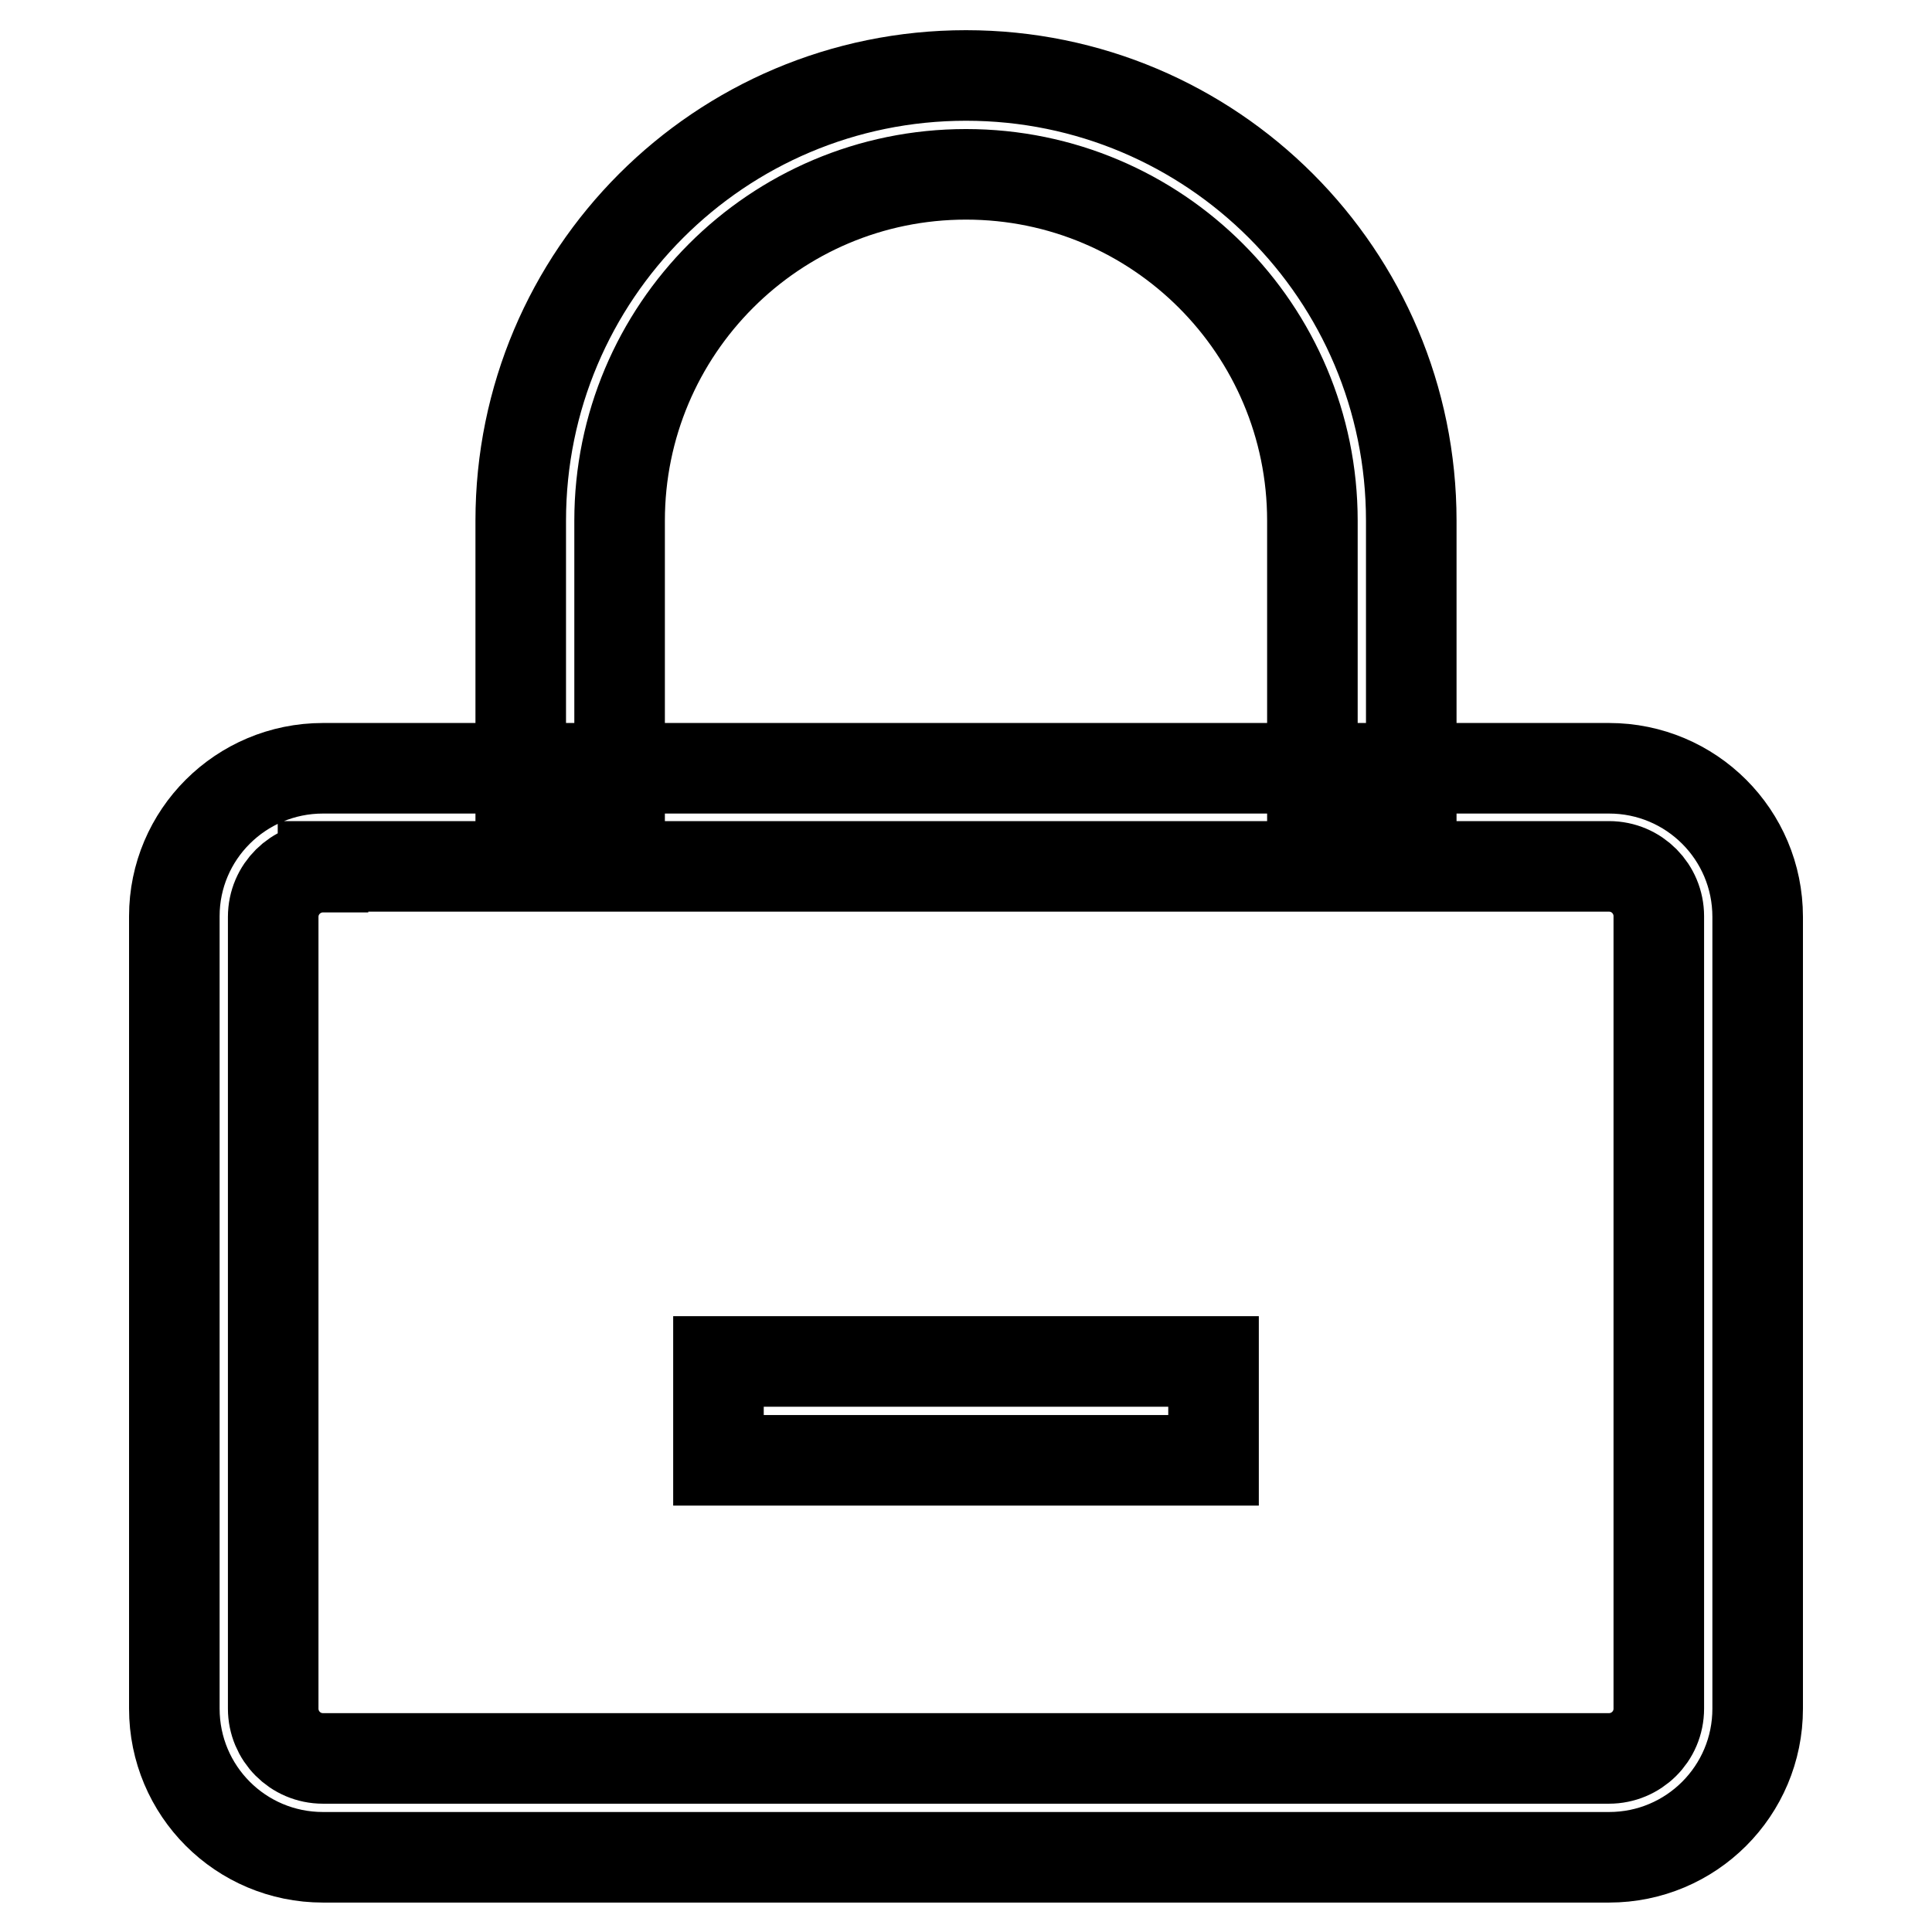
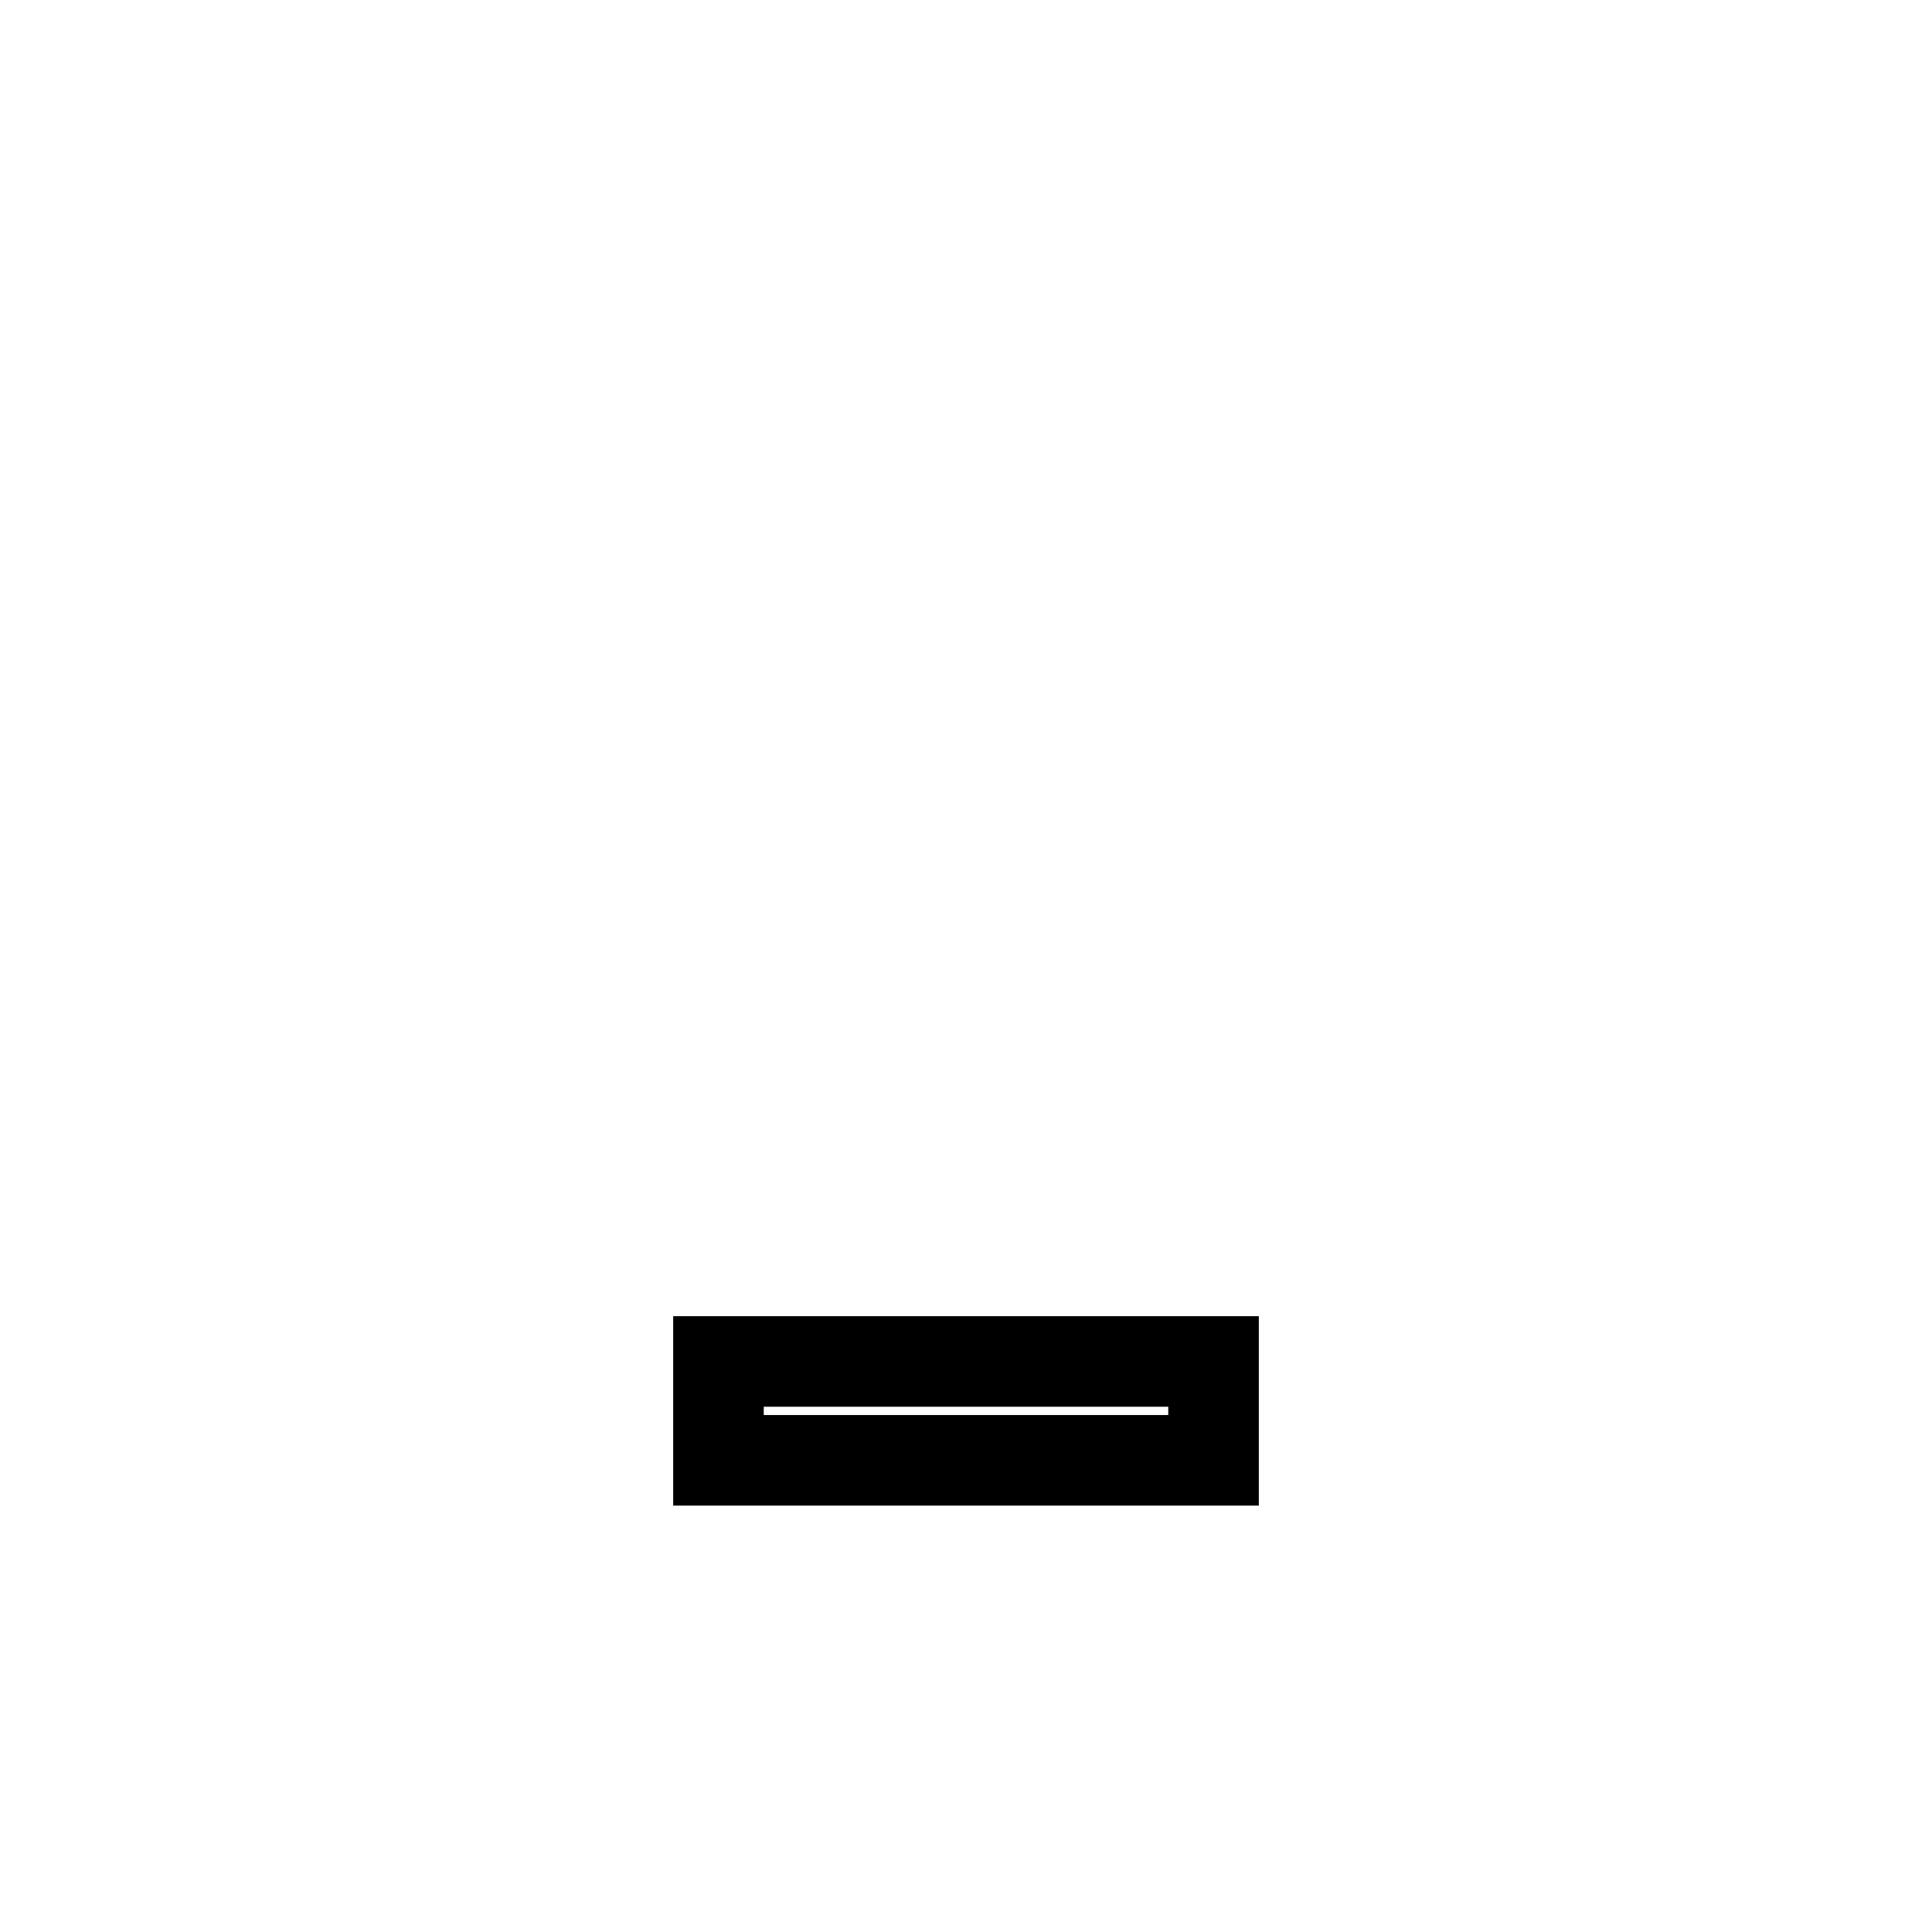
<svg xmlns="http://www.w3.org/2000/svg" version="1.1" x="0px" y="0px" viewBox="0 0 256 256" enable-background="new 0 0 256 256" xml:space="preserve">
  <g>
-     <path stroke-width="12" fill-opacity="0" stroke="#000000" d="M42.8,114.9c-3.6,0-6.6,2.9-6.6,6.6l0,0v104.9c0,3.6,2.9,6.6,6.6,6.6h170.4c3.6,0,6.6-2.9,6.6-6.6V121.4 c0-3.6-2.9-6.6-6.6-6.6H42.8L42.8,114.9z M42.8,101.8h170.4c10.9,0,19.7,8.8,19.7,19.7v104.9c0,10.9-8.8,19.7-19.7,19.7H42.8 c-10.9,0-19.7-8.8-19.7-19.7l0,0V121.4C23.1,110.6,31.9,101.8,42.8,101.8L42.8,101.8z" />
    <path stroke-width="12" fill-opacity="0" stroke="#000000" d="M95.2,180.4h65.6v13.1H95.2V180.4z" />
-     <path stroke-width="12" fill-opacity="0" stroke="#000000" d="M187,108.3h-13.1V69c0-25.3-20.5-45.9-45.9-45.9S82.1,43.7,82.1,69v39.3H69V69c0-32.6,26.4-59,59-59 s59,26.4,59,59V108.3z" />
  </g>
</svg>